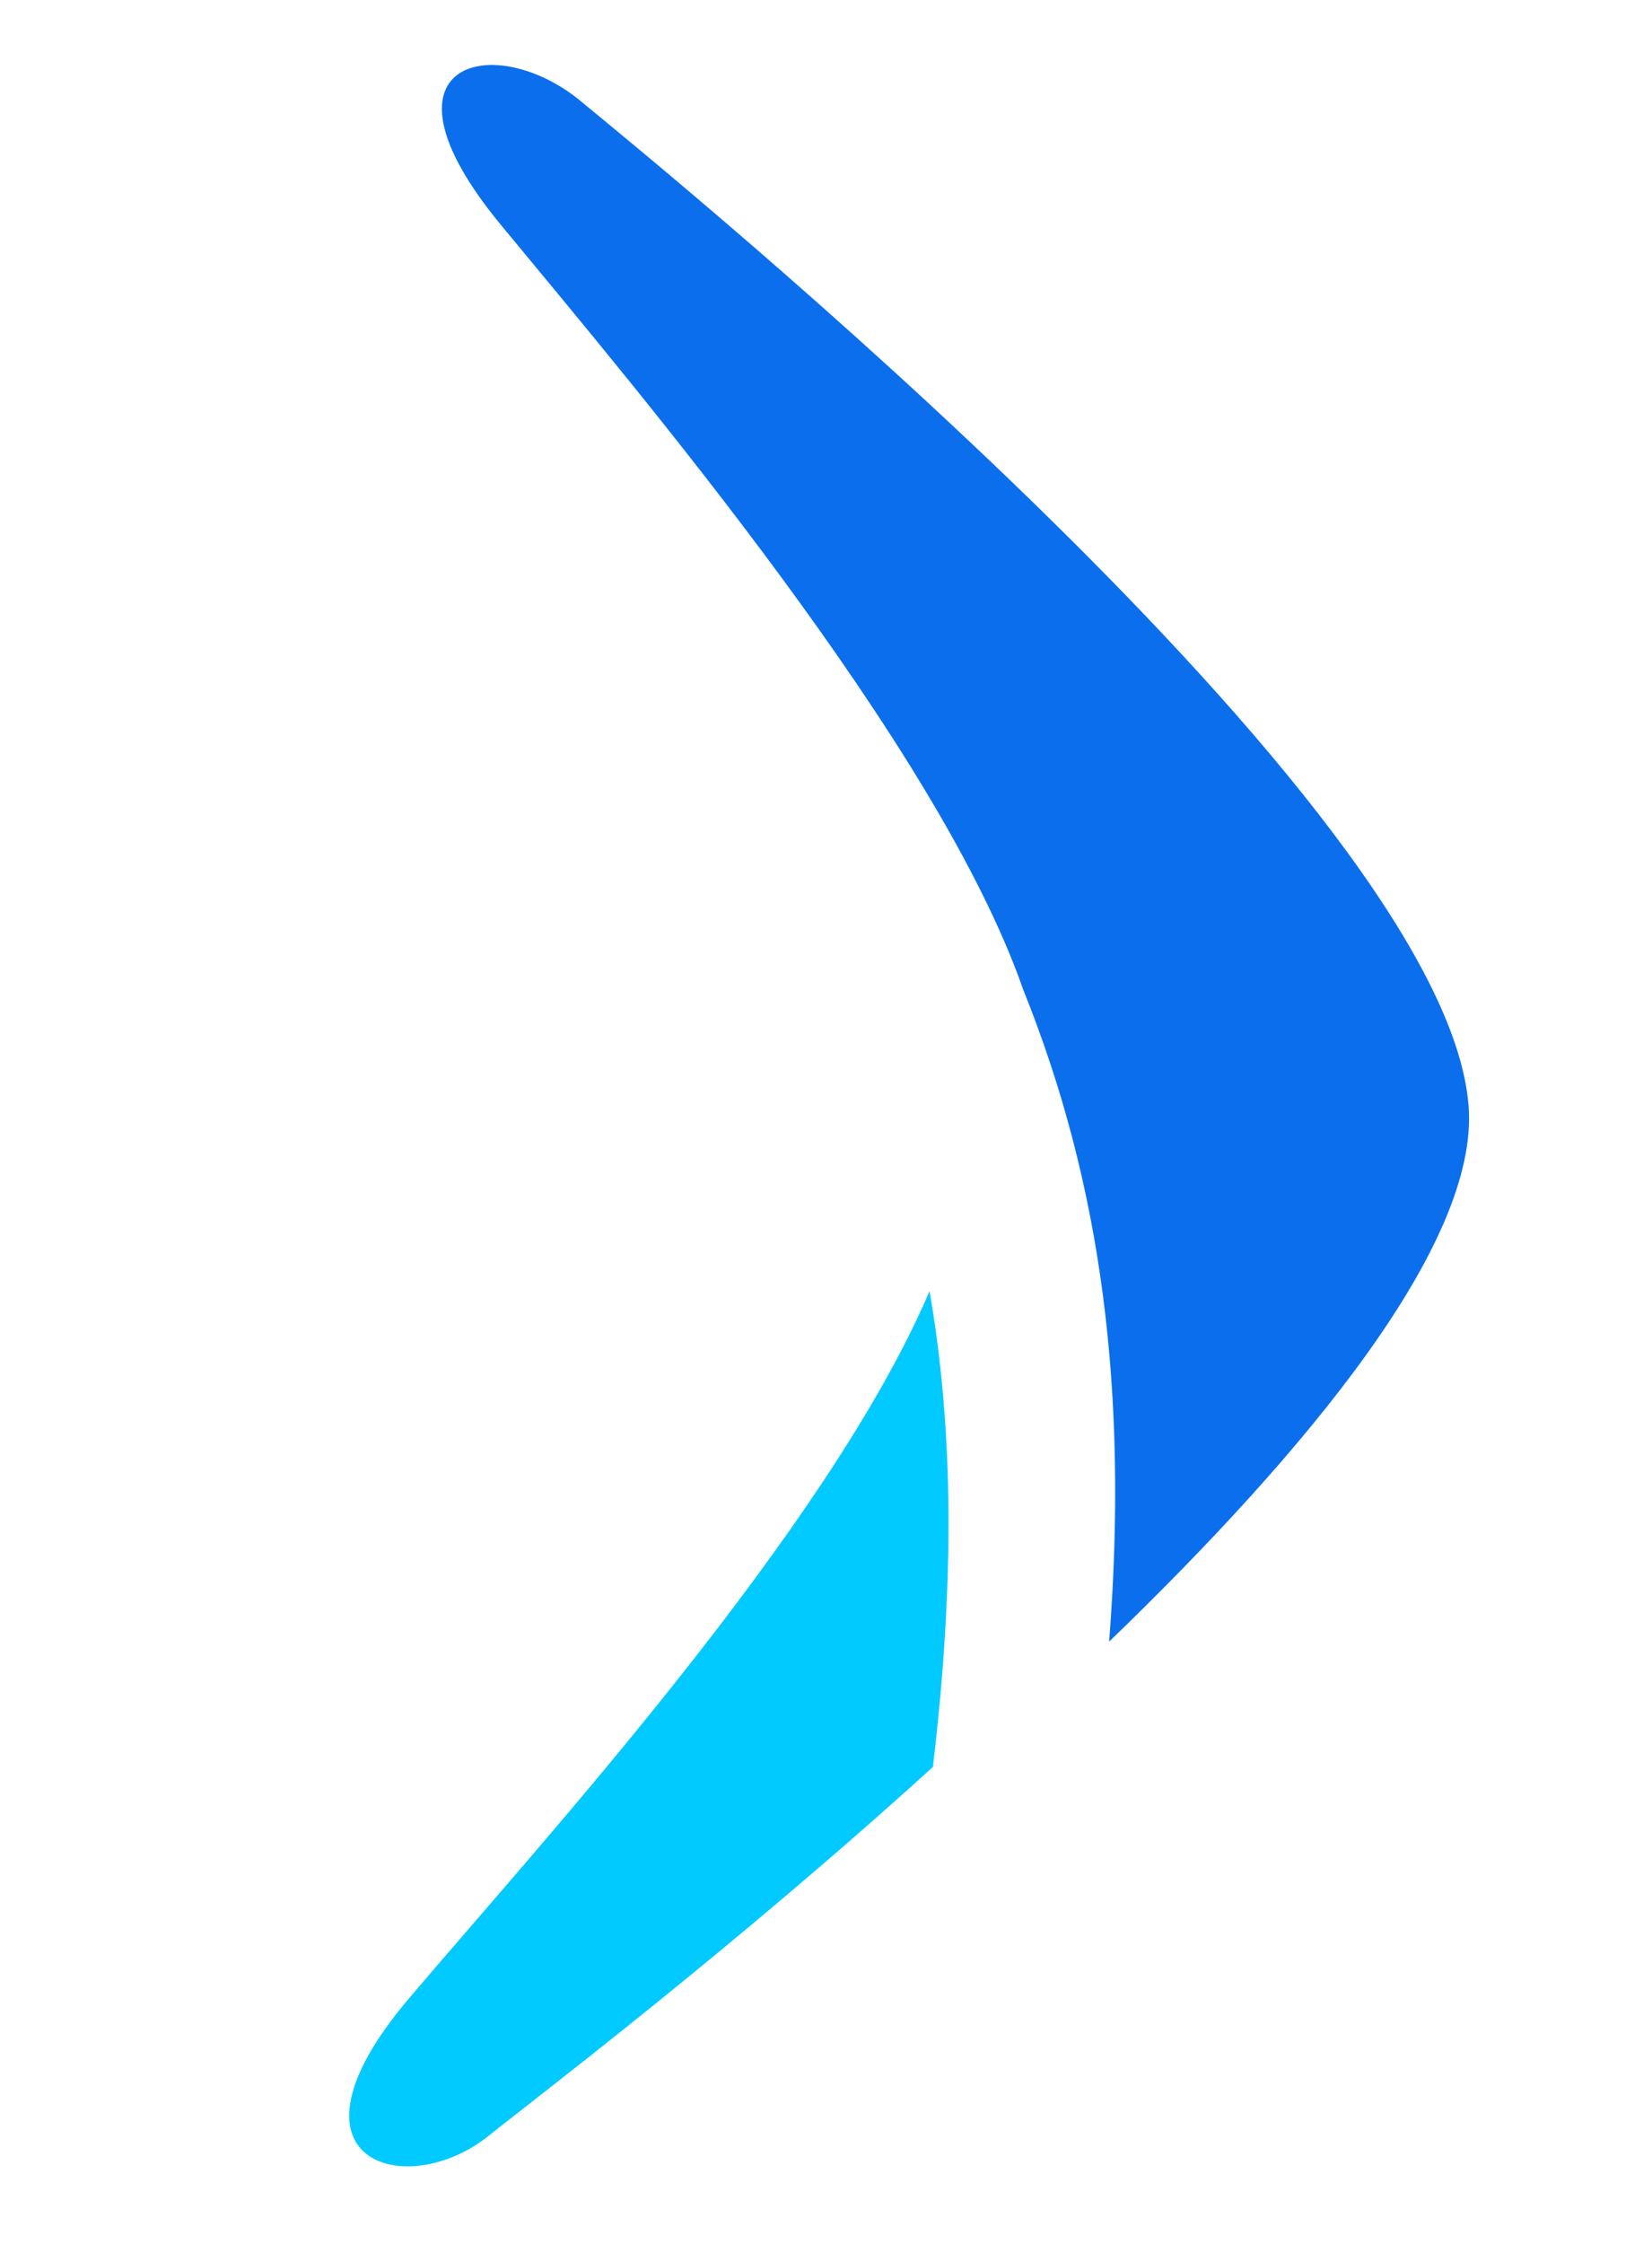
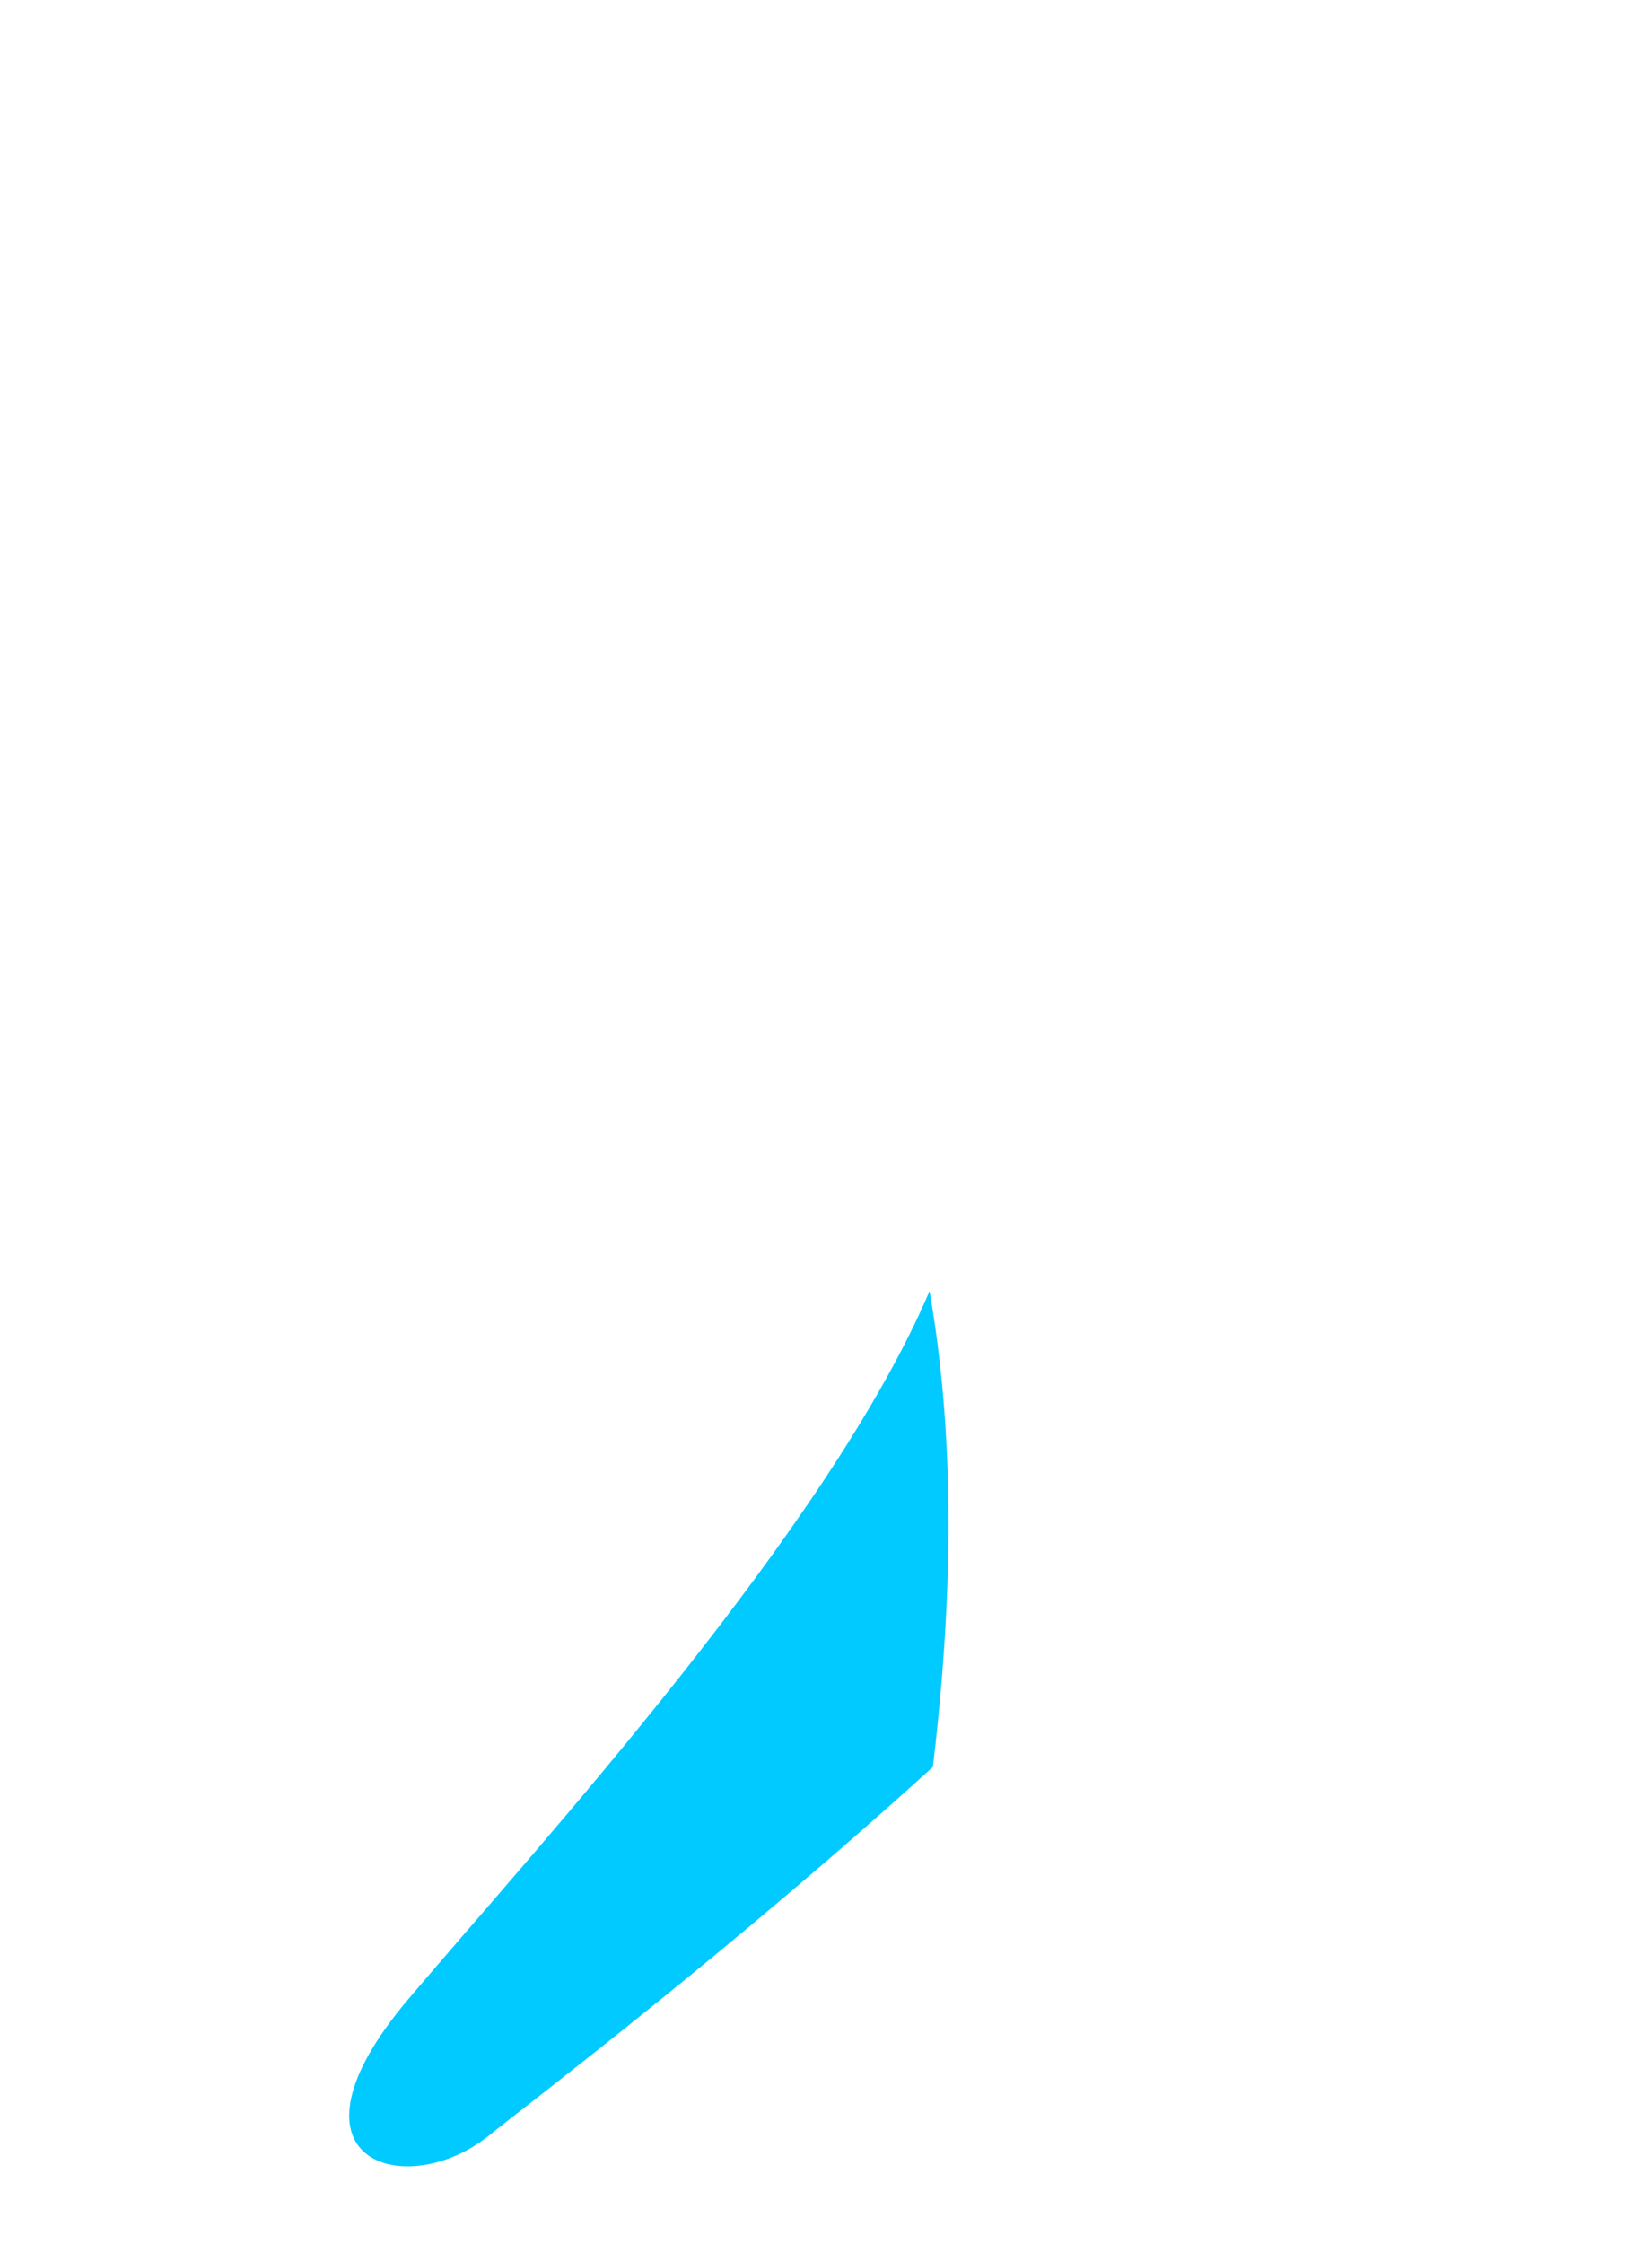
<svg xmlns="http://www.w3.org/2000/svg" width="137px" height="186px" viewBox="0 0 137 186" version="1.1">
  <title>icon_sales-boomerang</title>
  <g id="Page-1" stroke="none" stroke-width="1" fill="none" fill-rule="evenodd">
    <g id="icon_sales-boomerang">
      <path d="M43.409,104.694 C51.419,124.636 52.955,159.884 54.337,176.692 C55.796,194.442 66.116,188.774 67.063,180.042 C67.555,175.512 70.413,154.863 71.494,132.389 C62.181,120.561 53.14,111.548 43.409,104.694 L43.409,104.694 Z" id="Shape" fill="#00CAFF" transform="translate(57.452, 146.506) rotate(-315) translate(-57.452, -146.506) " />
-       <path d="M133.065,99.219 C133.474,76.498 131.435,54.23 122.778,46.773 C103.845,30.461 21.212,39.025 11.768,39.925 C2.572,40.803 -3.236,50.182 14.372,51.858 C32.355,53.57 70.388,56.676 89.808,66.045 C105.899,72.9 119.553,83.449 133.065,99.219 L133.065,99.219 Z" id="Shape" fill="#0B6FED" transform="translate(68.049, 68.049) rotate(-315) translate(-68.049, -68.049) " />
    </g>
  </g>
</svg>